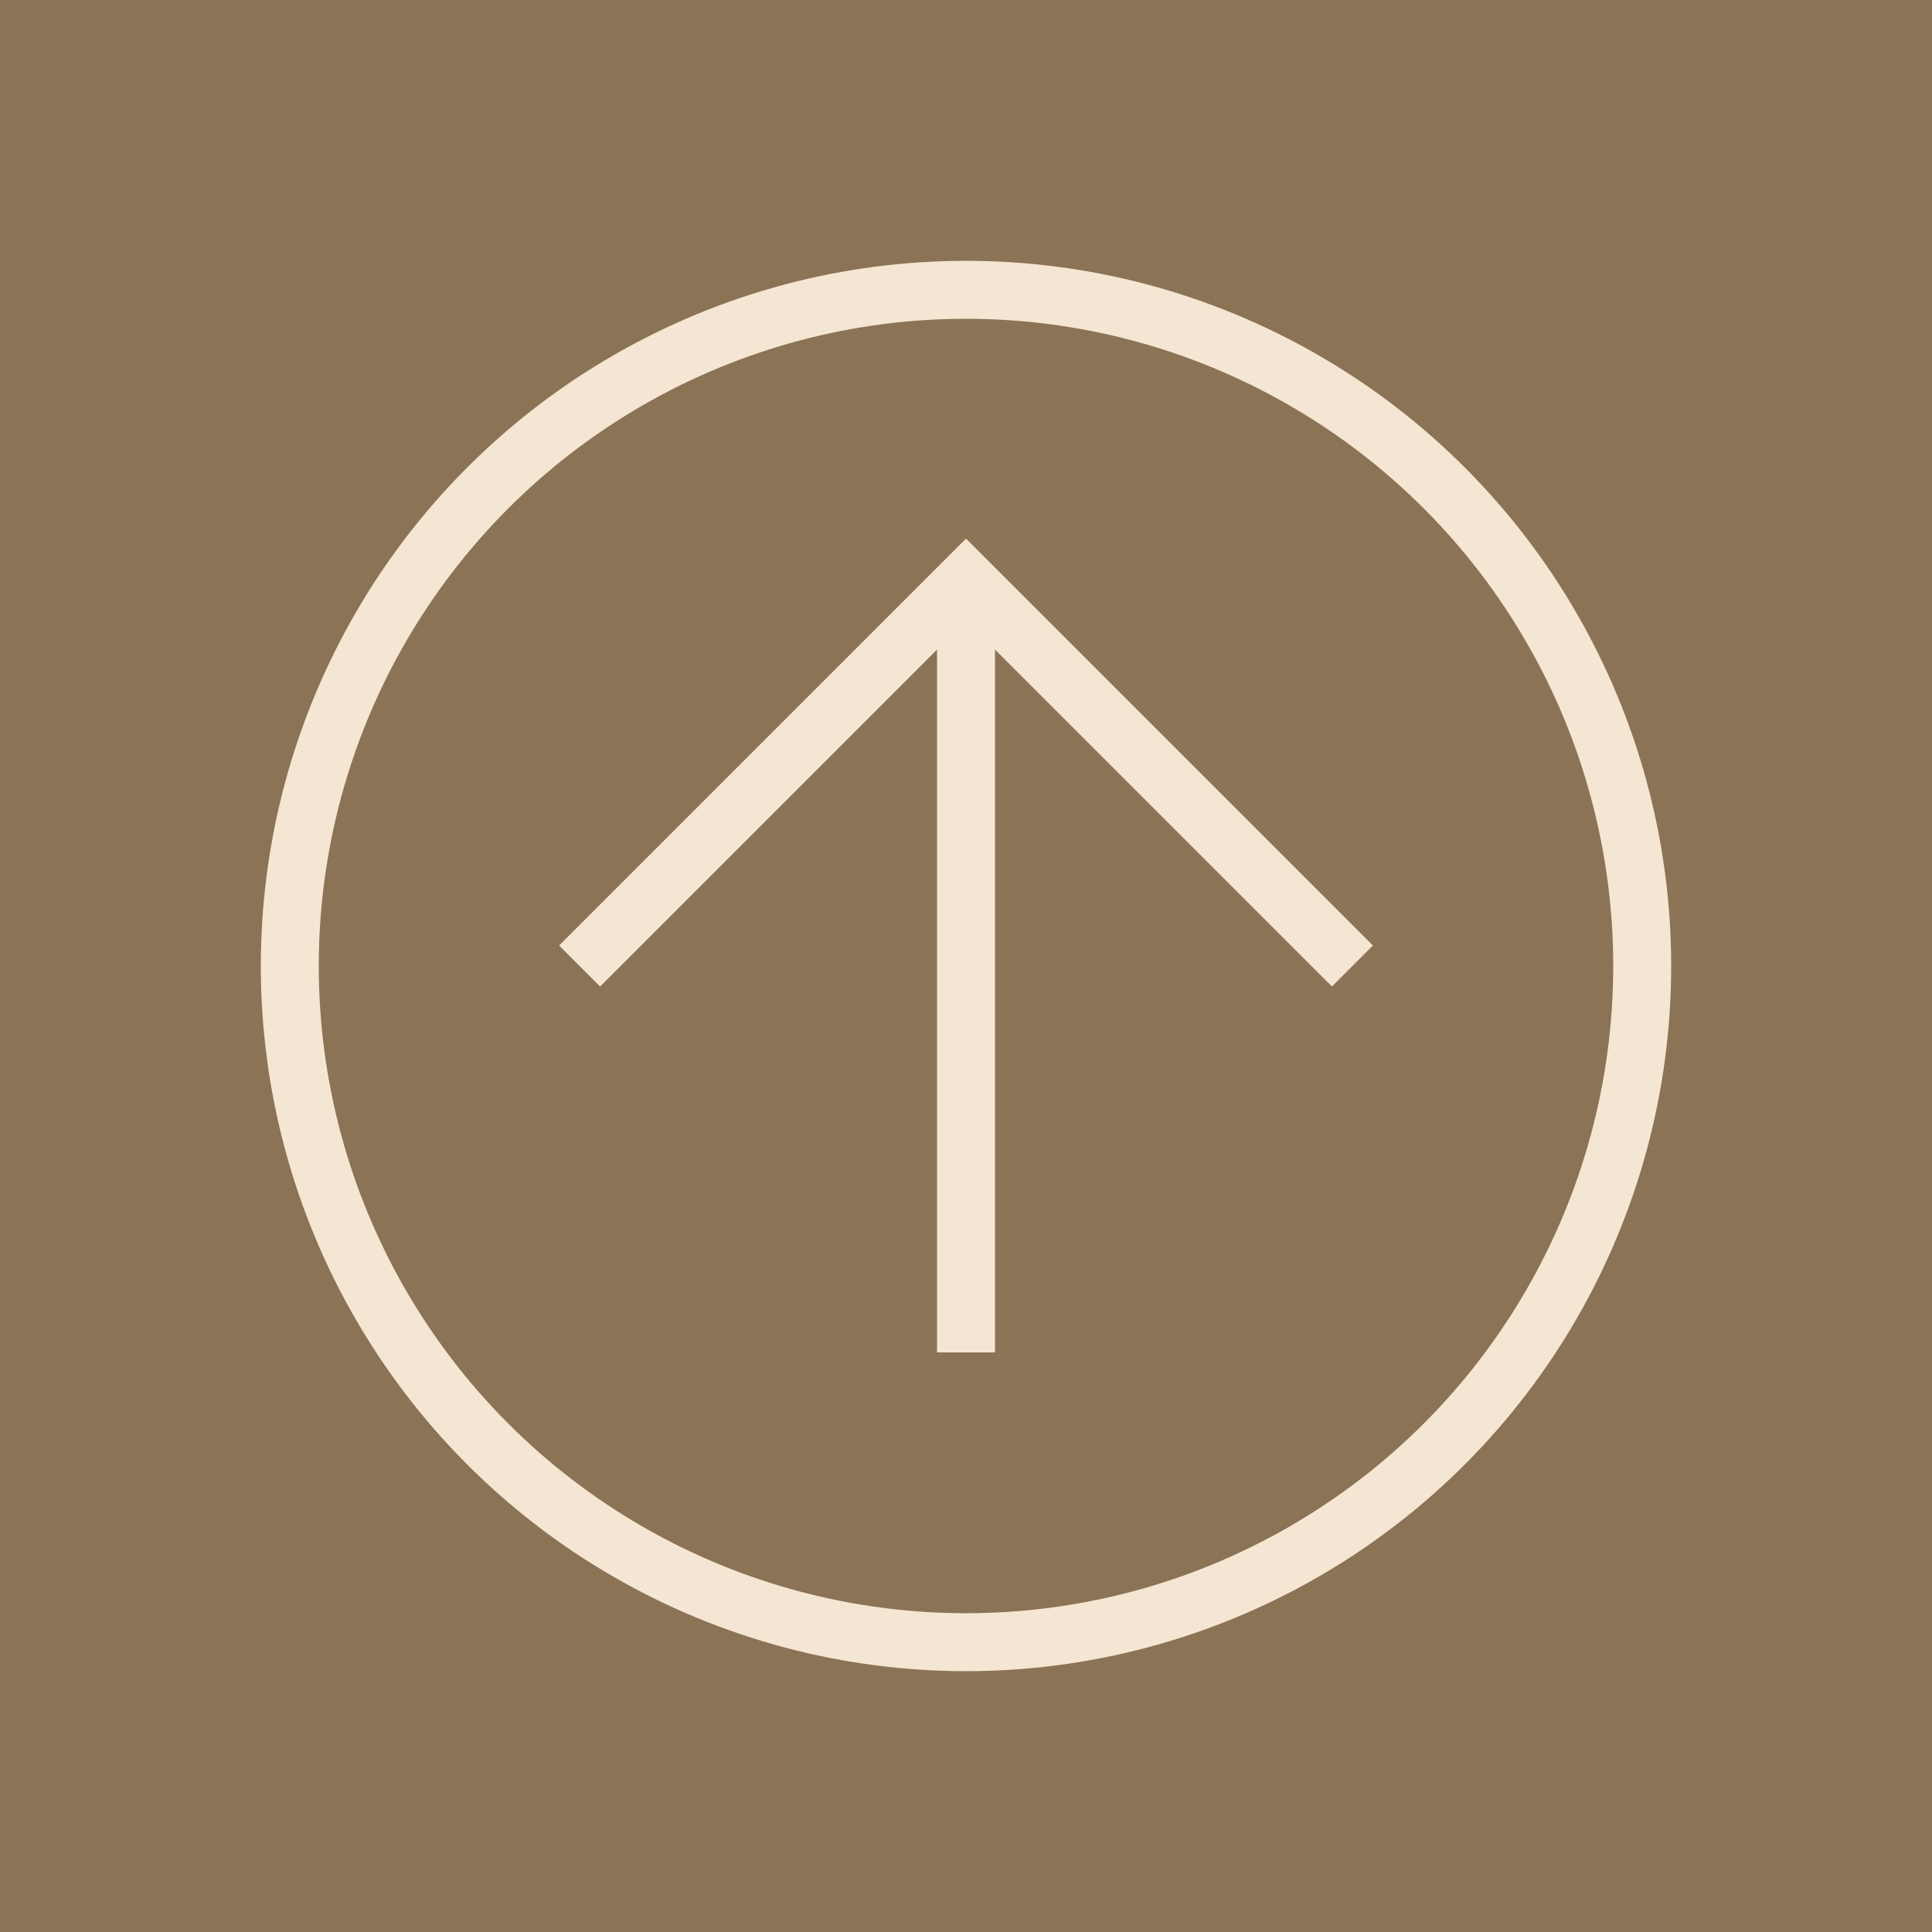
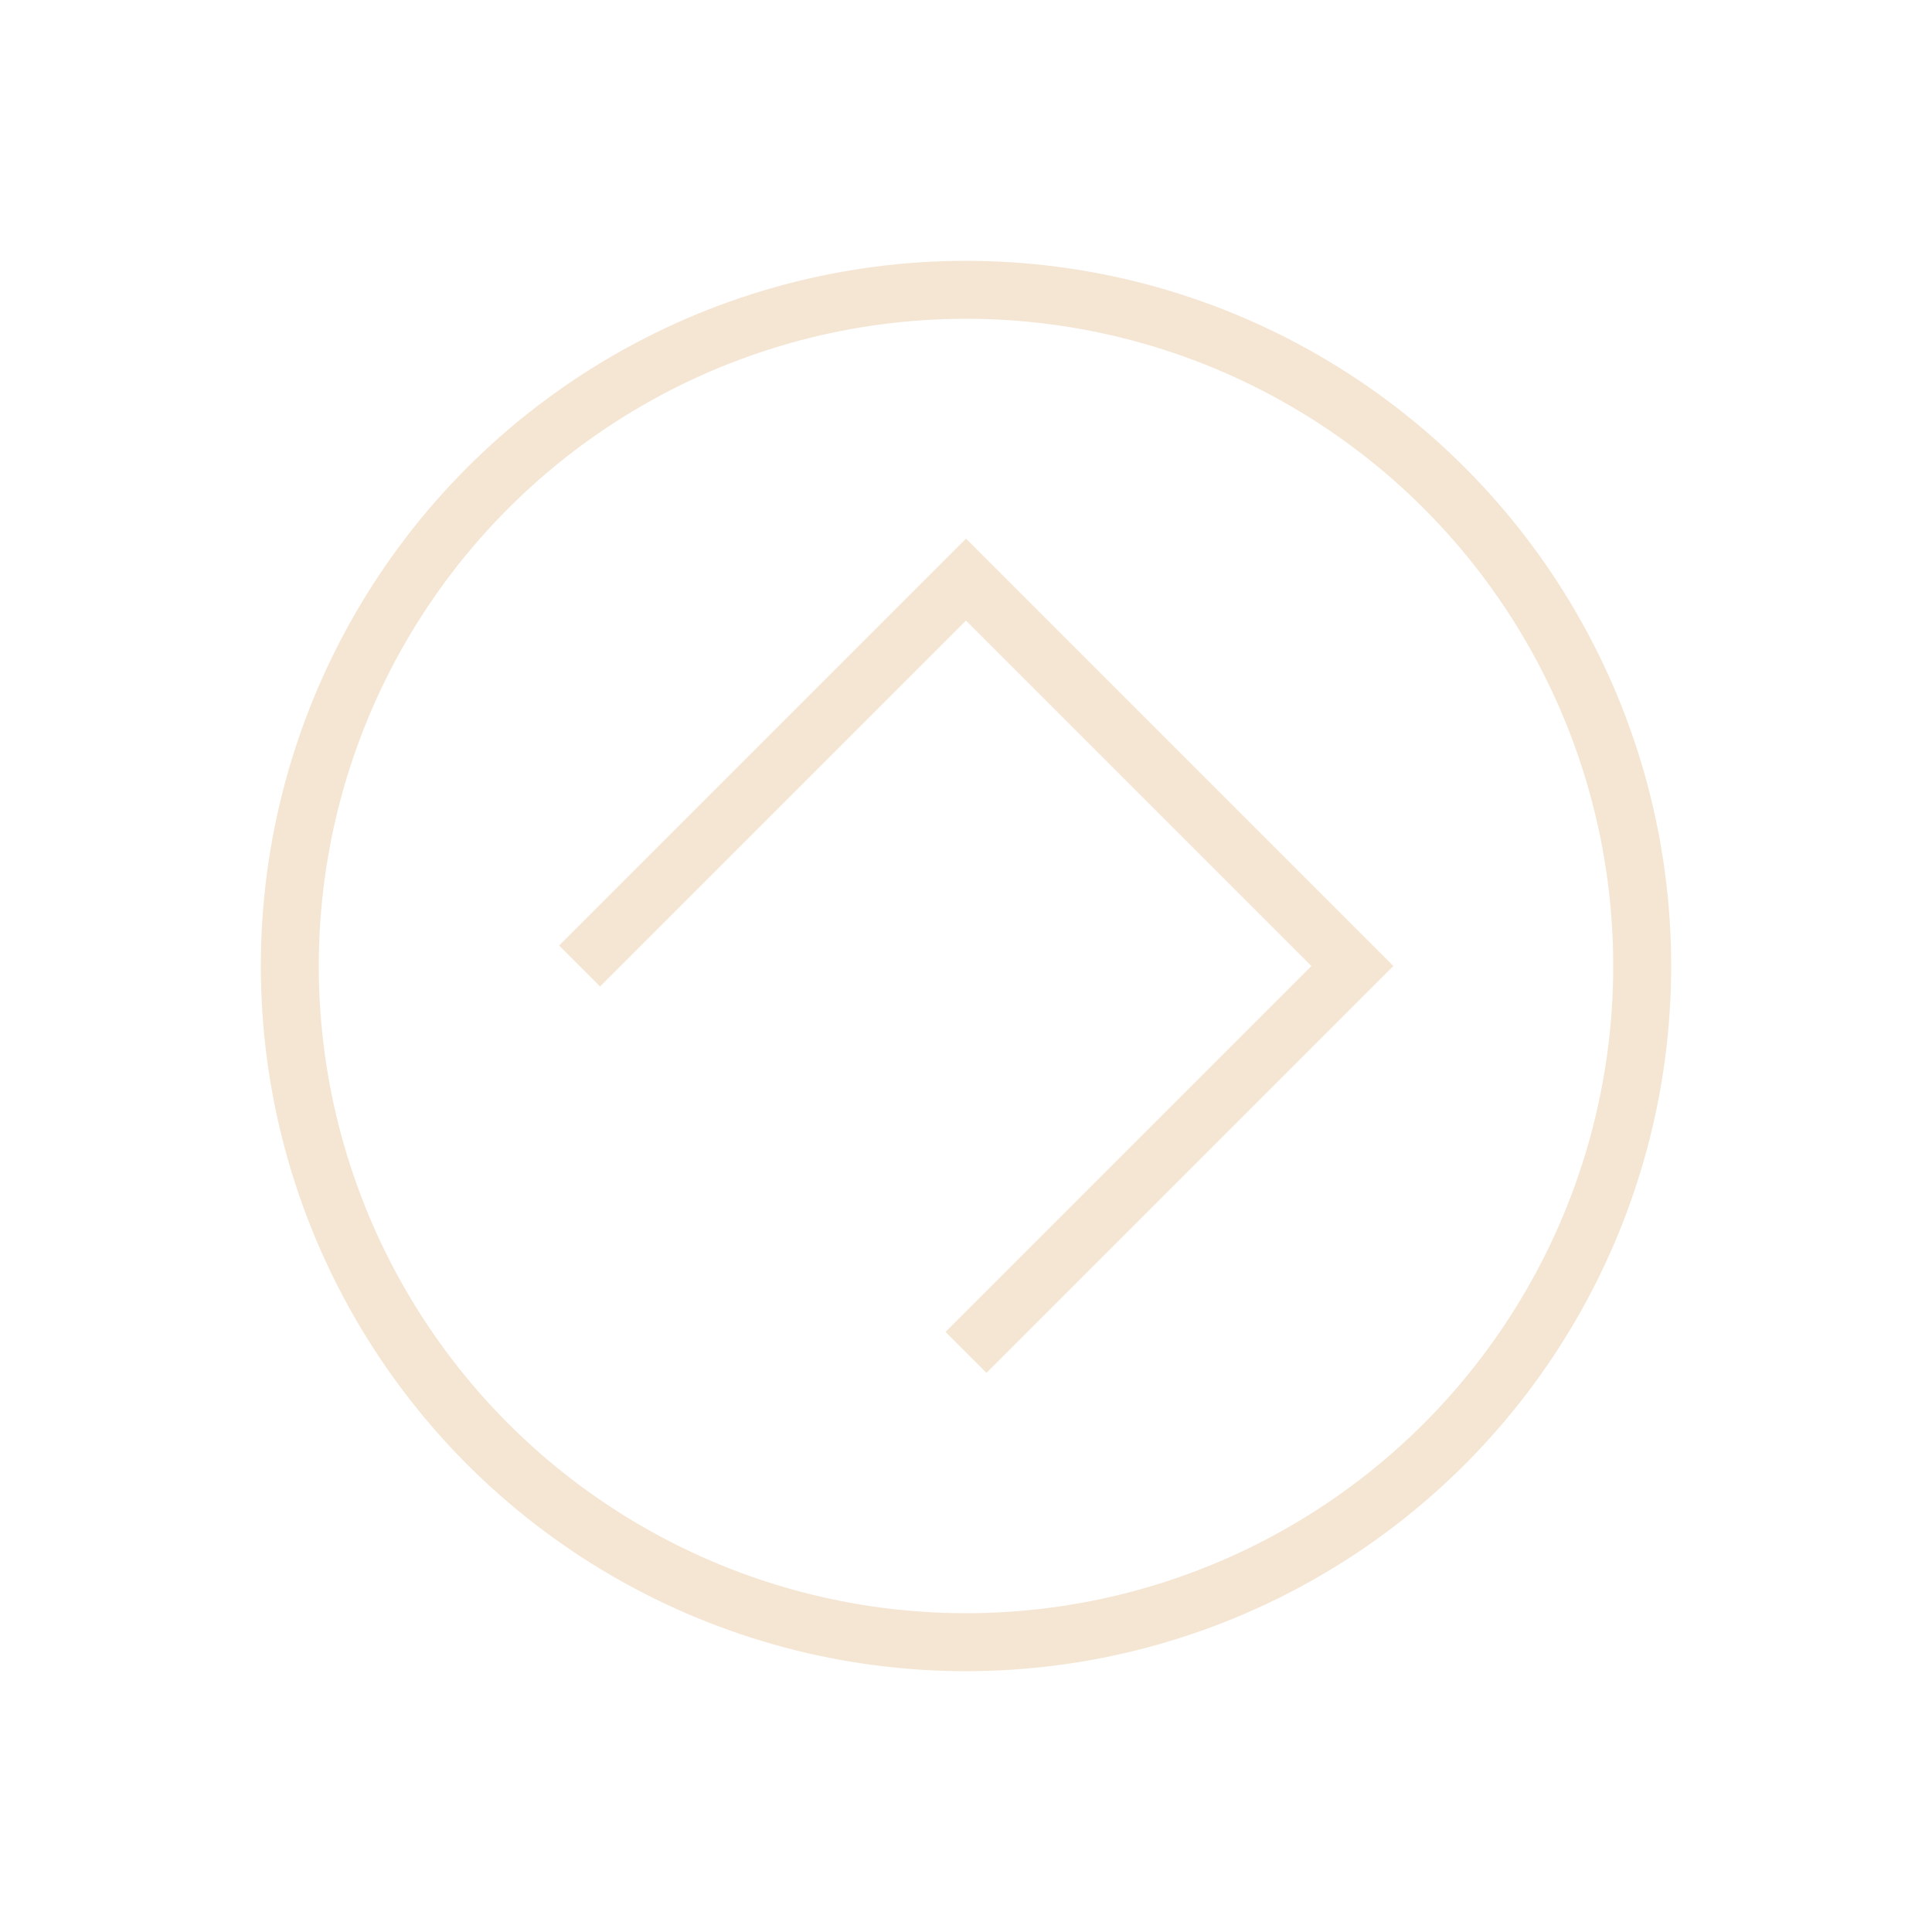
<svg xmlns="http://www.w3.org/2000/svg" viewBox="0 0 100 100">
-   <rect width="100" height="100" fill="#8B7355" />
  <circle cx="50" cy="50" r="35" fill="none" stroke="#F5E6D3" stroke-width="3" />
-   <path d="M 30 50 L 50 30 L 70 50 M 50 30 L 50 70" stroke="#F5E6D3" stroke-width="3" fill="none" />
+   <path d="M 30 50 L 50 30 L 70 50 L 50 70" stroke="#F5E6D3" stroke-width="3" fill="none" />
</svg>